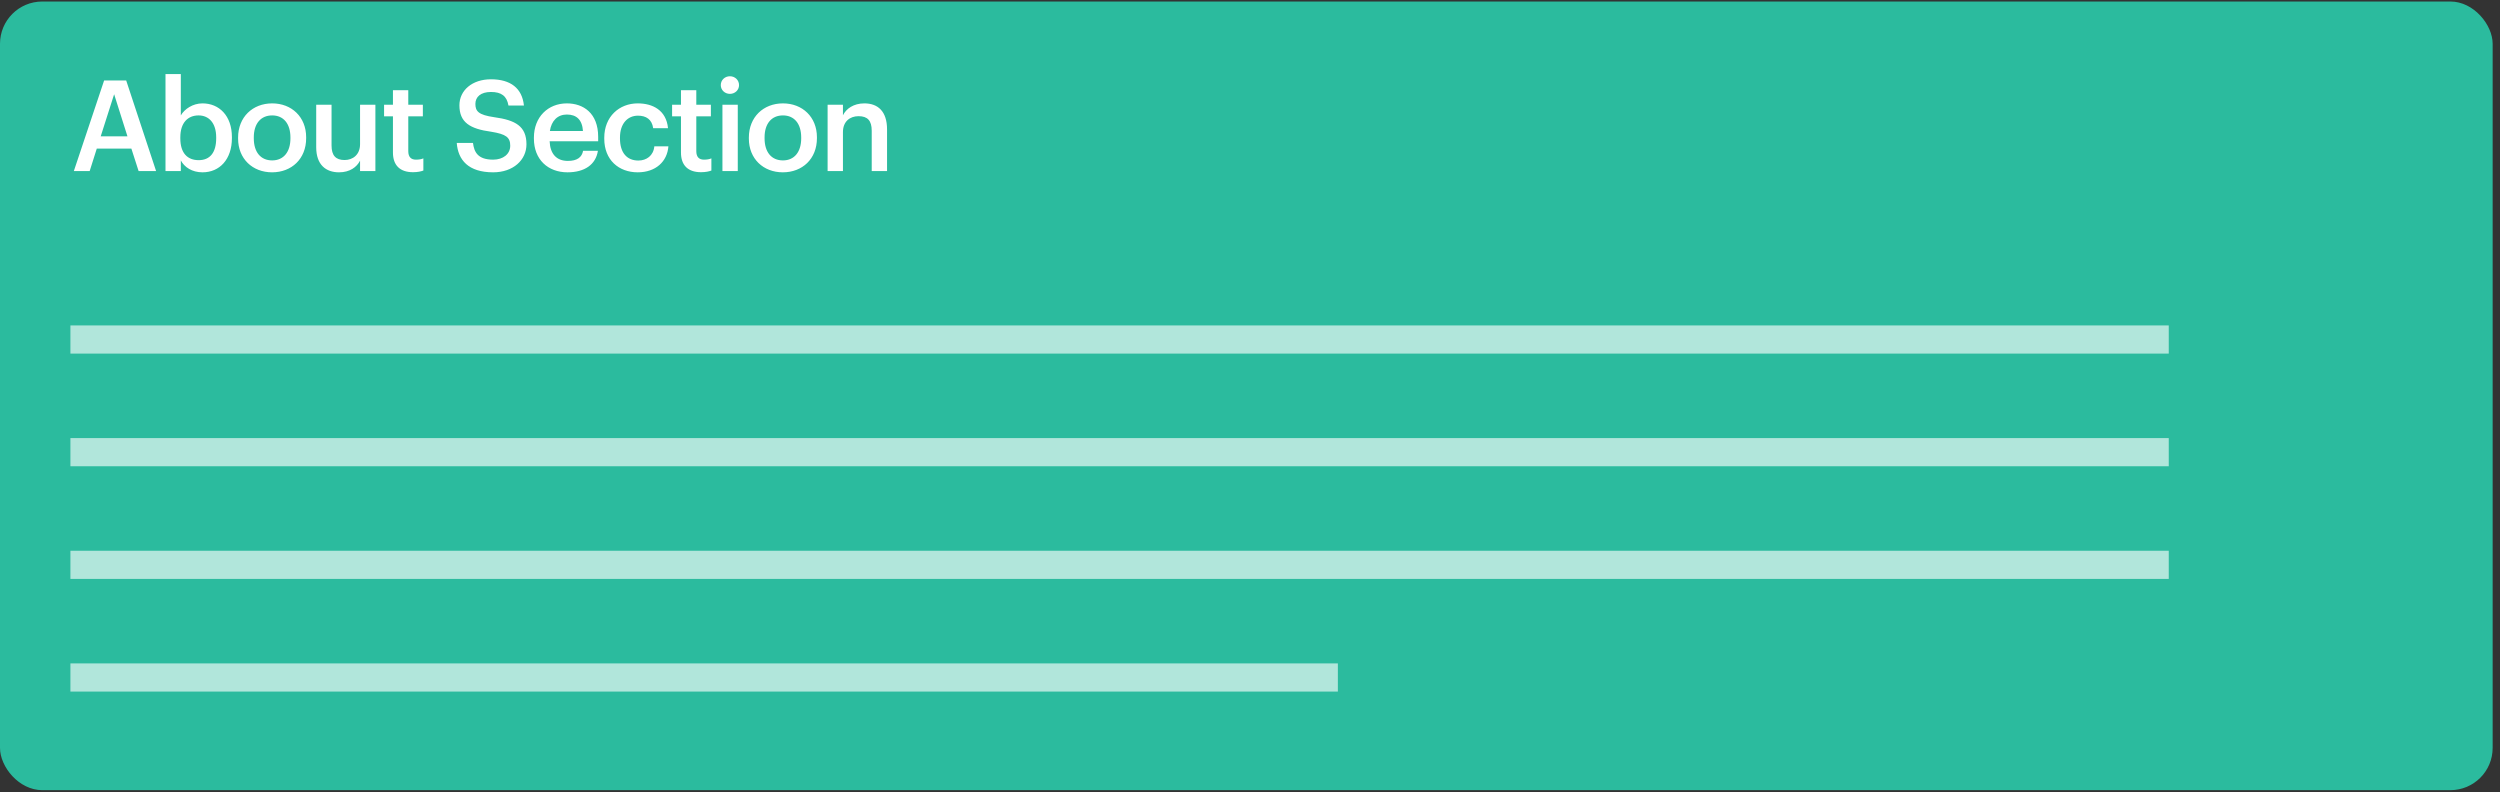
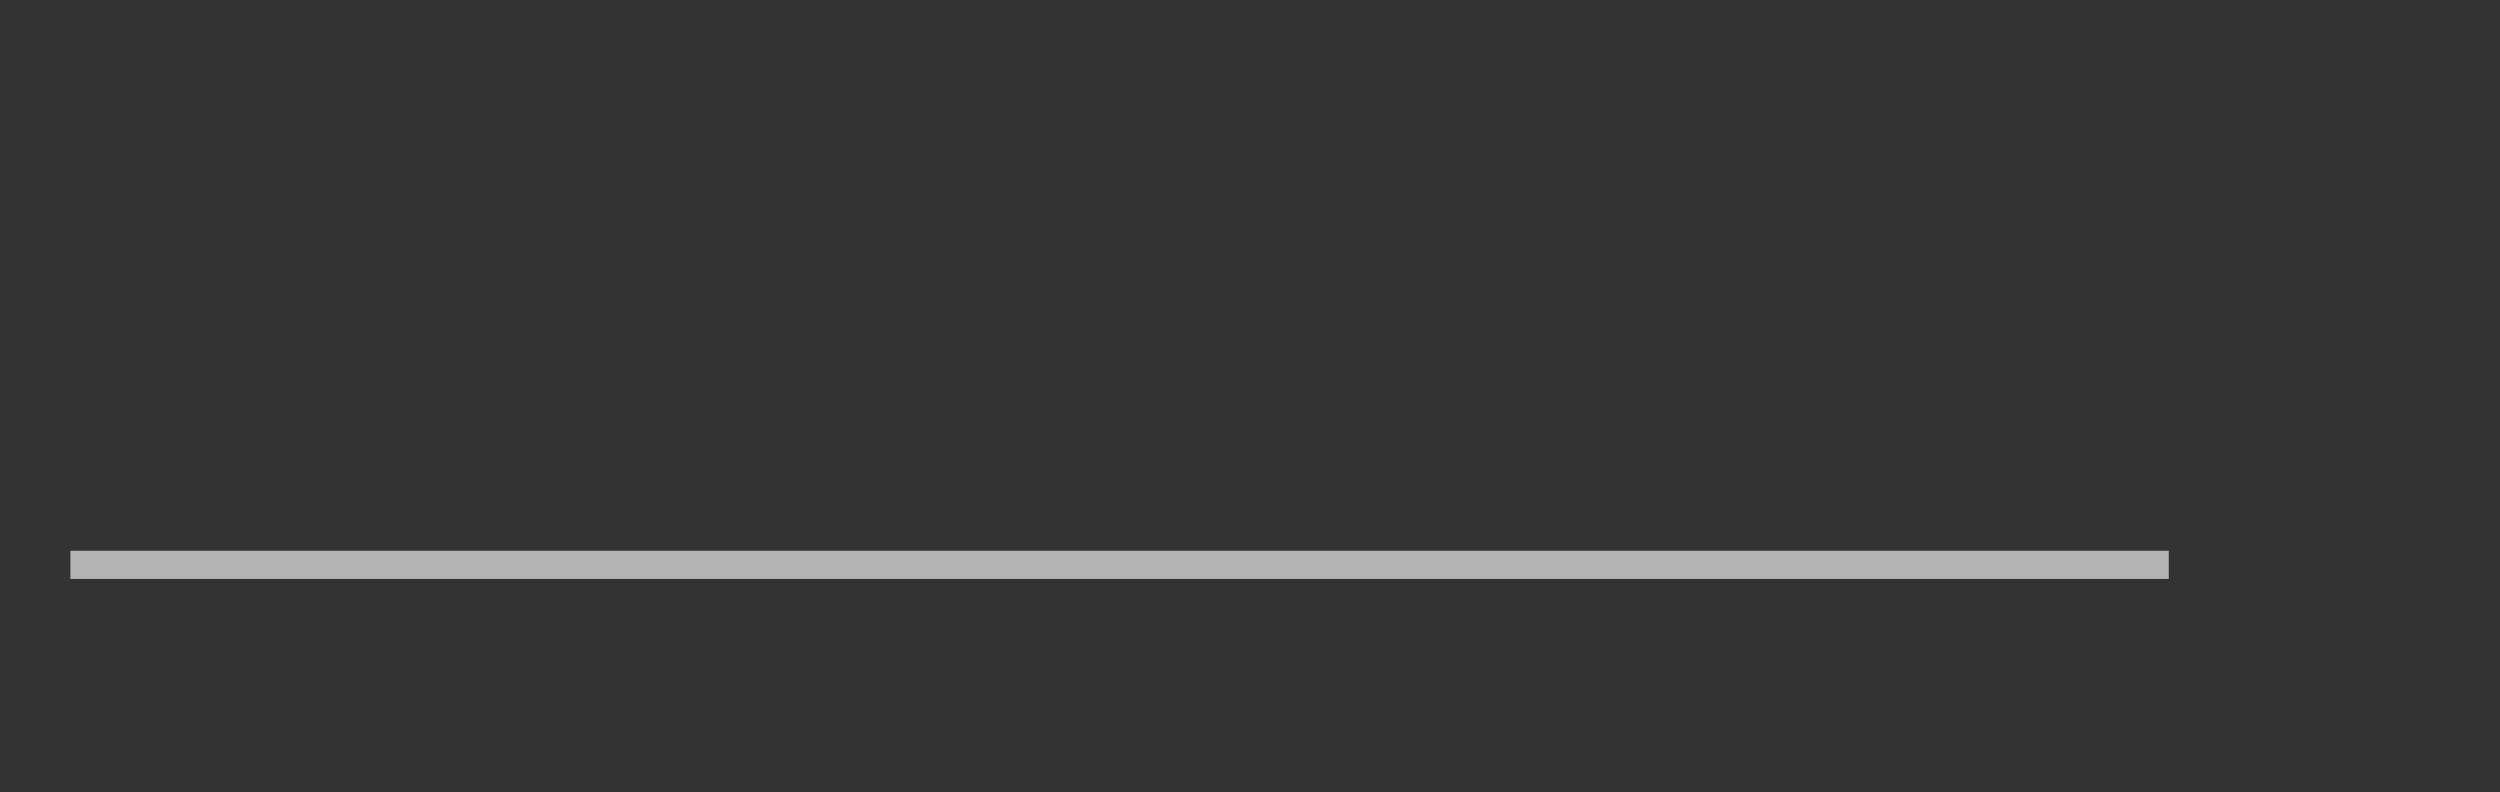
<svg xmlns="http://www.w3.org/2000/svg" width="265" height="84" viewBox="0 0 265 84" fill="none">
  <rect x="0" y="0" width="265" height="84" fill="#333333" stroke="none" />
-   <rect y="0.161" width="264.221" height="83.595" rx="4.478" fill="#2BBB9E" />
-   <path d="M7.827 18.132H9.506L10.258 15.754H13.926L14.692 18.132H16.546L13.375 8.526H11.038L7.827 18.132ZM12.099 9.99L13.51 14.451H10.675L12.099 9.99ZM21.465 18.266C23.279 18.266 24.582 16.896 24.582 14.639V14.531C24.582 12.261 23.225 10.958 21.465 10.958C20.43 10.958 19.557 11.562 19.167 12.234V7.854H17.542V18.132H19.167V17.003C19.544 17.715 20.35 18.266 21.465 18.266ZM21.062 16.977C19.88 16.977 19.114 16.238 19.114 14.666V14.558C19.114 13 19.92 12.234 21.048 12.234C22.11 12.234 22.916 13 22.916 14.558V14.666C22.916 16.171 22.258 16.977 21.062 16.977ZM28.852 17.003C27.616 17.003 26.903 16.103 26.903 14.666V14.558C26.903 13.107 27.642 12.234 28.852 12.234C30.061 12.234 30.786 13.121 30.786 14.572V14.666C30.786 16.103 30.061 17.003 28.852 17.003ZM28.838 18.266C30.907 18.266 32.452 16.842 32.452 14.652V14.545C32.452 12.395 30.907 10.958 28.852 10.958C26.782 10.958 25.238 12.409 25.238 14.585V14.693C25.238 16.829 26.769 18.266 28.838 18.266ZM35.936 18.266C37.078 18.266 37.817 17.715 38.166 17.03V18.132H39.792V11.105H38.166V15.284C38.166 16.399 37.401 16.963 36.527 16.963C35.587 16.963 35.144 16.48 35.144 15.418V11.105H33.518V15.606C33.518 17.474 34.552 18.266 35.936 18.266ZM43.775 18.253C44.272 18.253 44.621 18.172 44.877 18.078V16.788C44.648 16.883 44.407 16.923 44.084 16.923C43.574 16.923 43.278 16.641 43.278 16.023V12.328H44.823V11.105H43.278V9.56H41.652V11.105H40.712V12.328H41.652V16.171C41.652 17.501 42.378 18.253 43.775 18.253ZM52.272 18.266C54.394 18.266 55.805 16.963 55.805 15.297C55.805 13.376 54.636 12.731 52.379 12.422C50.713 12.18 50.391 11.791 50.391 11.011C50.391 10.273 50.955 9.749 52.043 9.749C53.145 9.749 53.723 10.178 53.897 11.186H55.536C55.348 9.346 54.112 8.405 52.043 8.405C50.041 8.405 48.698 9.587 48.698 11.159C48.698 12.96 49.786 13.658 52.084 13.967C53.642 14.222 54.085 14.558 54.085 15.445C54.085 16.332 53.333 16.923 52.272 16.923C50.646 16.923 50.256 16.117 50.136 15.149H48.416C48.55 16.963 49.652 18.266 52.272 18.266ZM60.155 18.266C61.955 18.266 63.151 17.46 63.379 15.982H61.807C61.686 16.668 61.176 17.057 60.195 17.057C58.986 17.057 58.314 16.305 58.261 14.975H63.406V14.505C63.406 11.992 61.834 10.958 60.088 10.958C58.086 10.958 56.594 12.409 56.594 14.585V14.693C56.594 16.909 58.086 18.266 60.155 18.266ZM58.287 13.887C58.449 12.798 59.107 12.14 60.088 12.14C61.095 12.14 61.713 12.677 61.794 13.887H58.287ZM67.599 18.266C69.507 18.266 70.729 17.124 70.85 15.512H69.359C69.265 16.506 68.526 17.017 67.666 17.017C66.47 17.017 65.718 16.211 65.718 14.679V14.572C65.718 13.121 66.511 12.261 67.626 12.261C68.486 12.261 69.104 12.65 69.238 13.591H70.81C70.622 11.656 69.157 10.958 67.599 10.958C65.637 10.958 64.052 12.368 64.052 14.599V14.706C64.052 16.95 65.584 18.266 67.599 18.266ZM74.305 18.253C74.803 18.253 75.152 18.172 75.407 18.078V16.788C75.179 16.883 74.937 16.923 74.615 16.923C74.104 16.923 73.808 16.641 73.808 16.023V12.328H75.353V11.105H73.808V9.56H72.183V11.105H71.242V12.328H72.183V16.171C72.183 17.501 72.908 18.253 74.305 18.253ZM76.578 18.132H78.204V11.105H76.578V18.132ZM77.371 9.95C77.908 9.95 78.338 9.547 78.338 9.023C78.338 8.486 77.908 8.083 77.371 8.083C76.833 8.083 76.403 8.486 76.403 9.023C76.403 9.547 76.833 9.95 77.371 9.95ZM82.993 17.003C81.757 17.003 81.045 16.103 81.045 14.666V14.558C81.045 13.107 81.784 12.234 82.993 12.234C84.202 12.234 84.927 13.121 84.927 14.572V14.666C84.927 16.103 84.202 17.003 82.993 17.003ZM82.98 18.266C85.049 18.266 86.594 16.842 86.594 14.652V14.545C86.594 12.395 85.049 10.958 82.993 10.958C80.924 10.958 79.379 12.409 79.379 14.585V14.693C79.379 16.829 80.91 18.266 82.98 18.266ZM87.726 18.132H89.352V13.994C89.352 12.879 90.091 12.315 91.005 12.315C91.972 12.315 92.402 12.798 92.402 13.86V18.132H94.027V13.712C94.027 11.777 93.033 10.958 91.623 10.958C90.467 10.958 89.688 11.535 89.352 12.221V11.105H87.726V18.132Z" fill="white" />
-   <rect x="7.464" y="34.495" width="222.424" height="2.986" fill="white" fill-opacity="0.63" />
-   <rect x="7.464" y="46.437" width="222.424" height="2.986" fill="white" fill-opacity="0.63" />
  <rect x="7.464" y="58.379" width="222.424" height="2.986" fill="white" fill-opacity="0.63" />
-   <rect x="7.464" y="70.321" width="134.35" height="2.986" fill="white" fill-opacity="0.63" />
</svg>